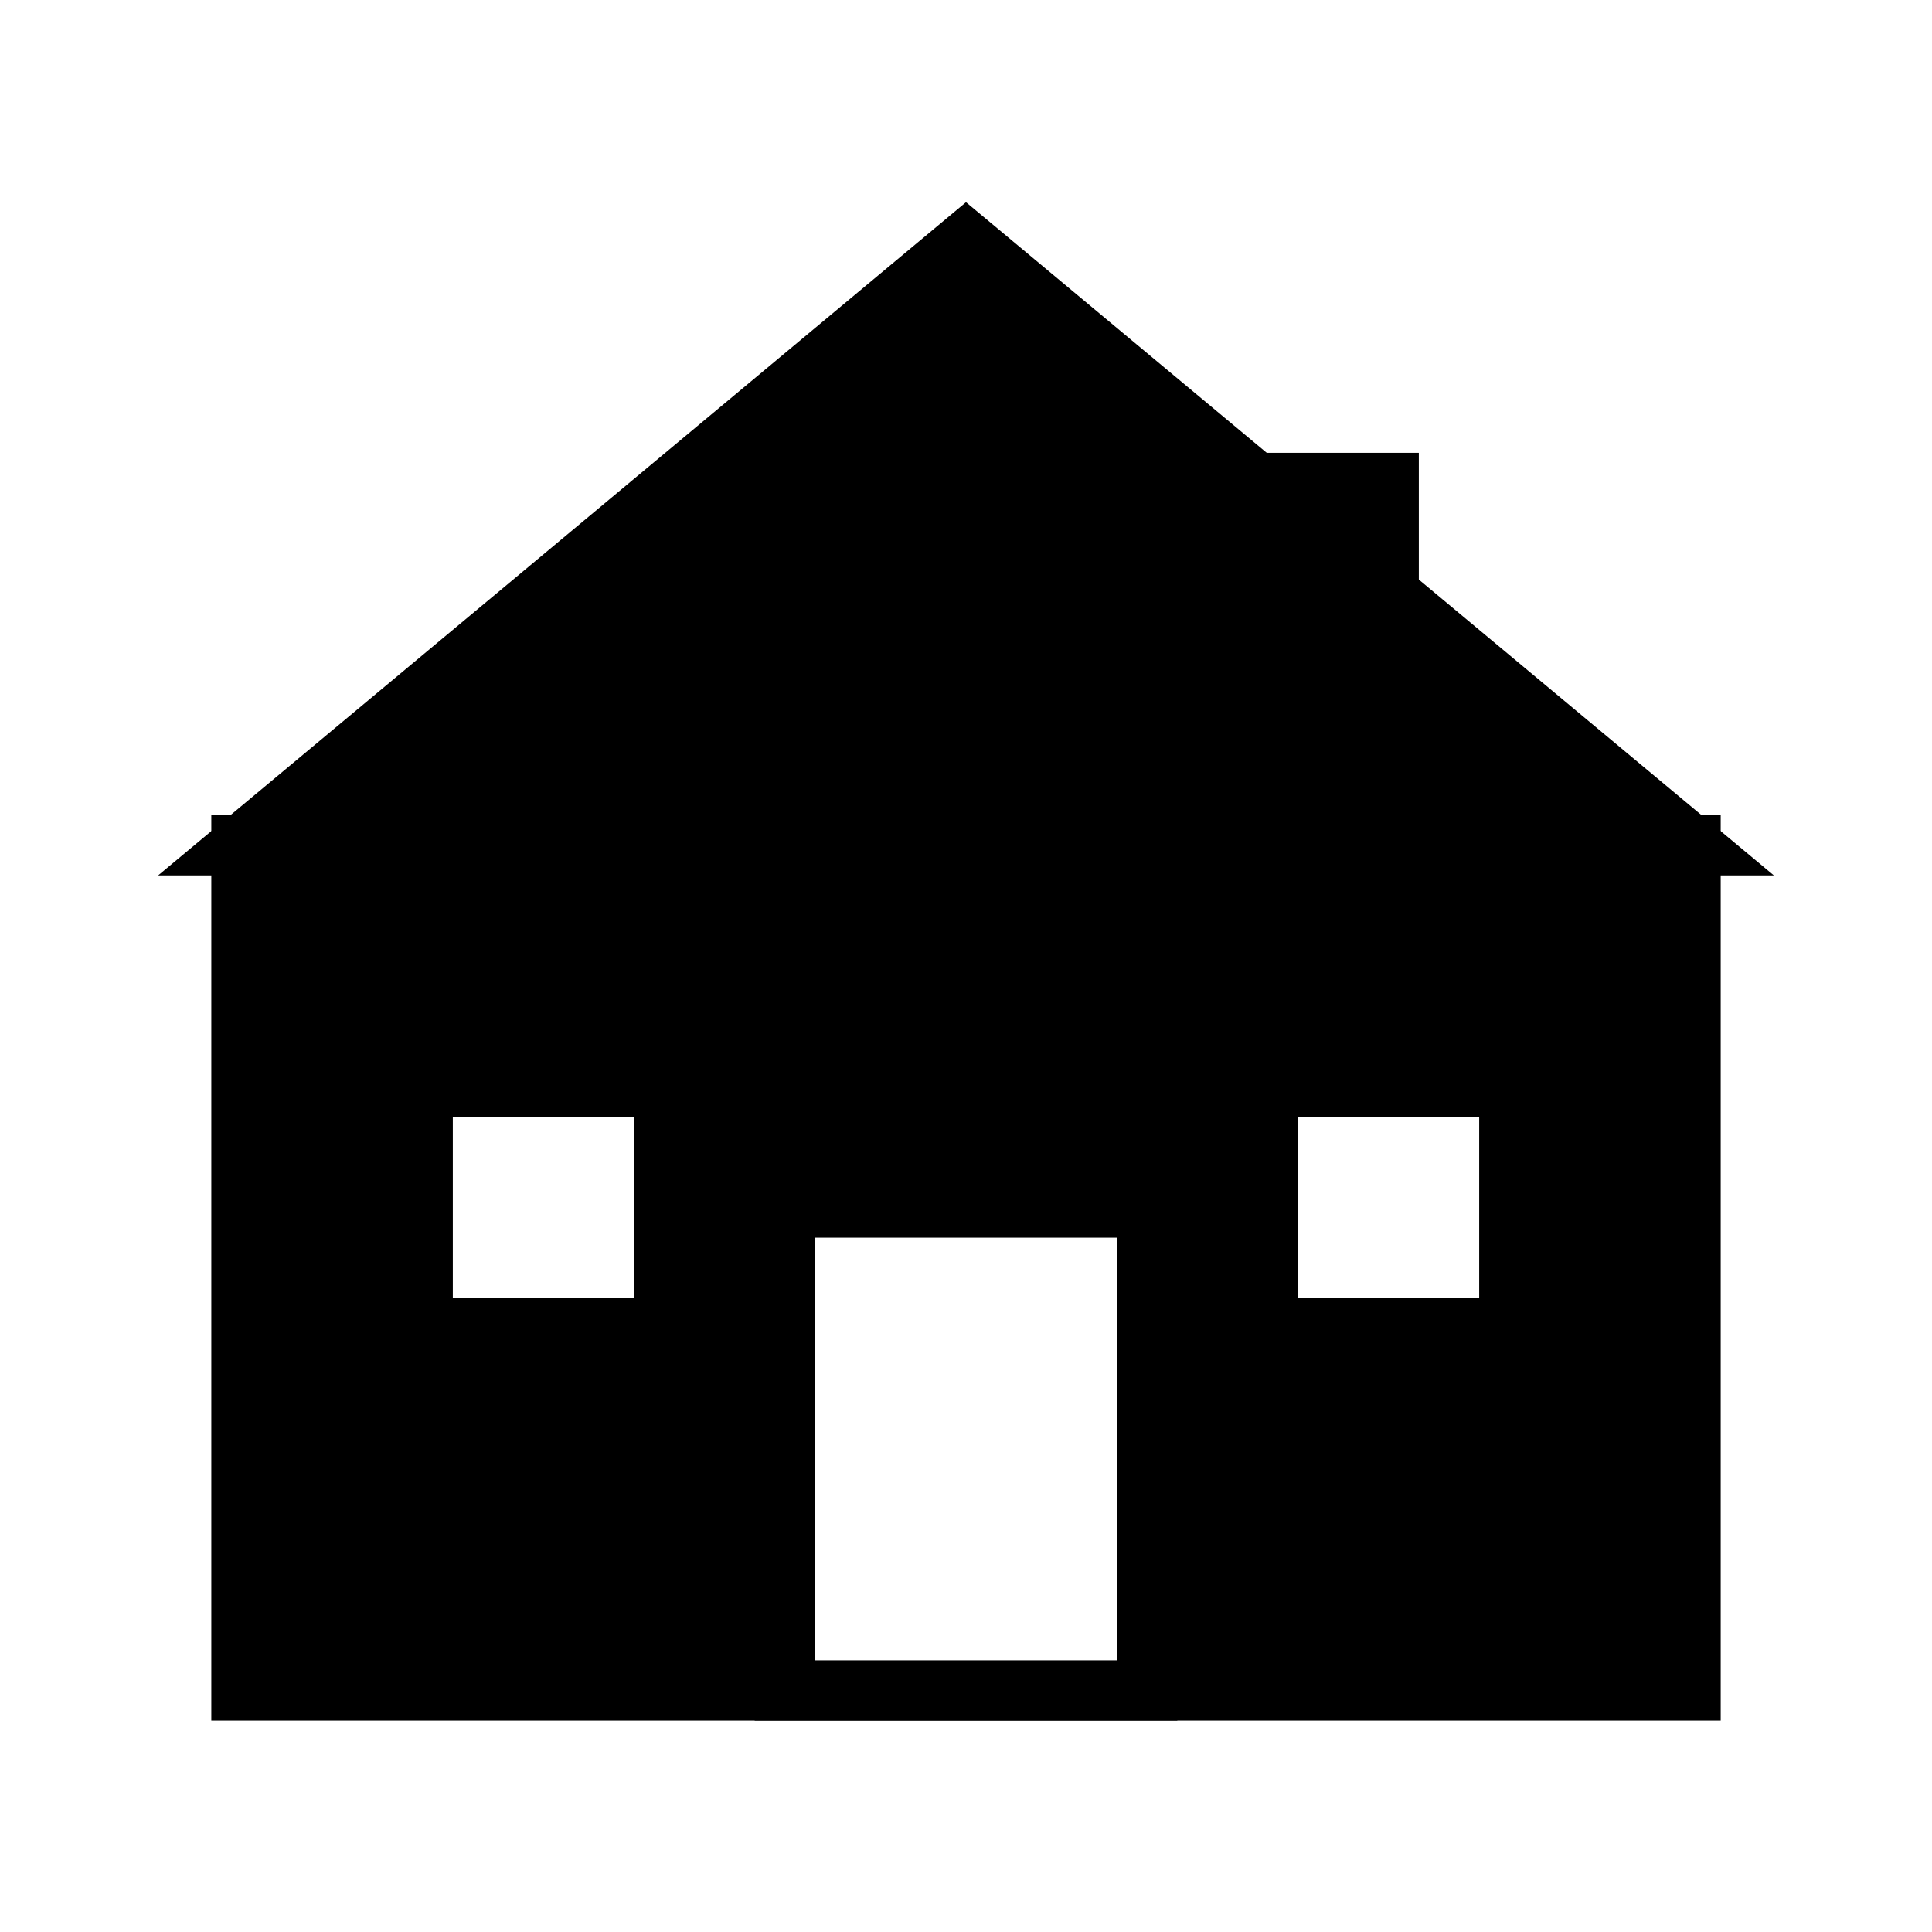
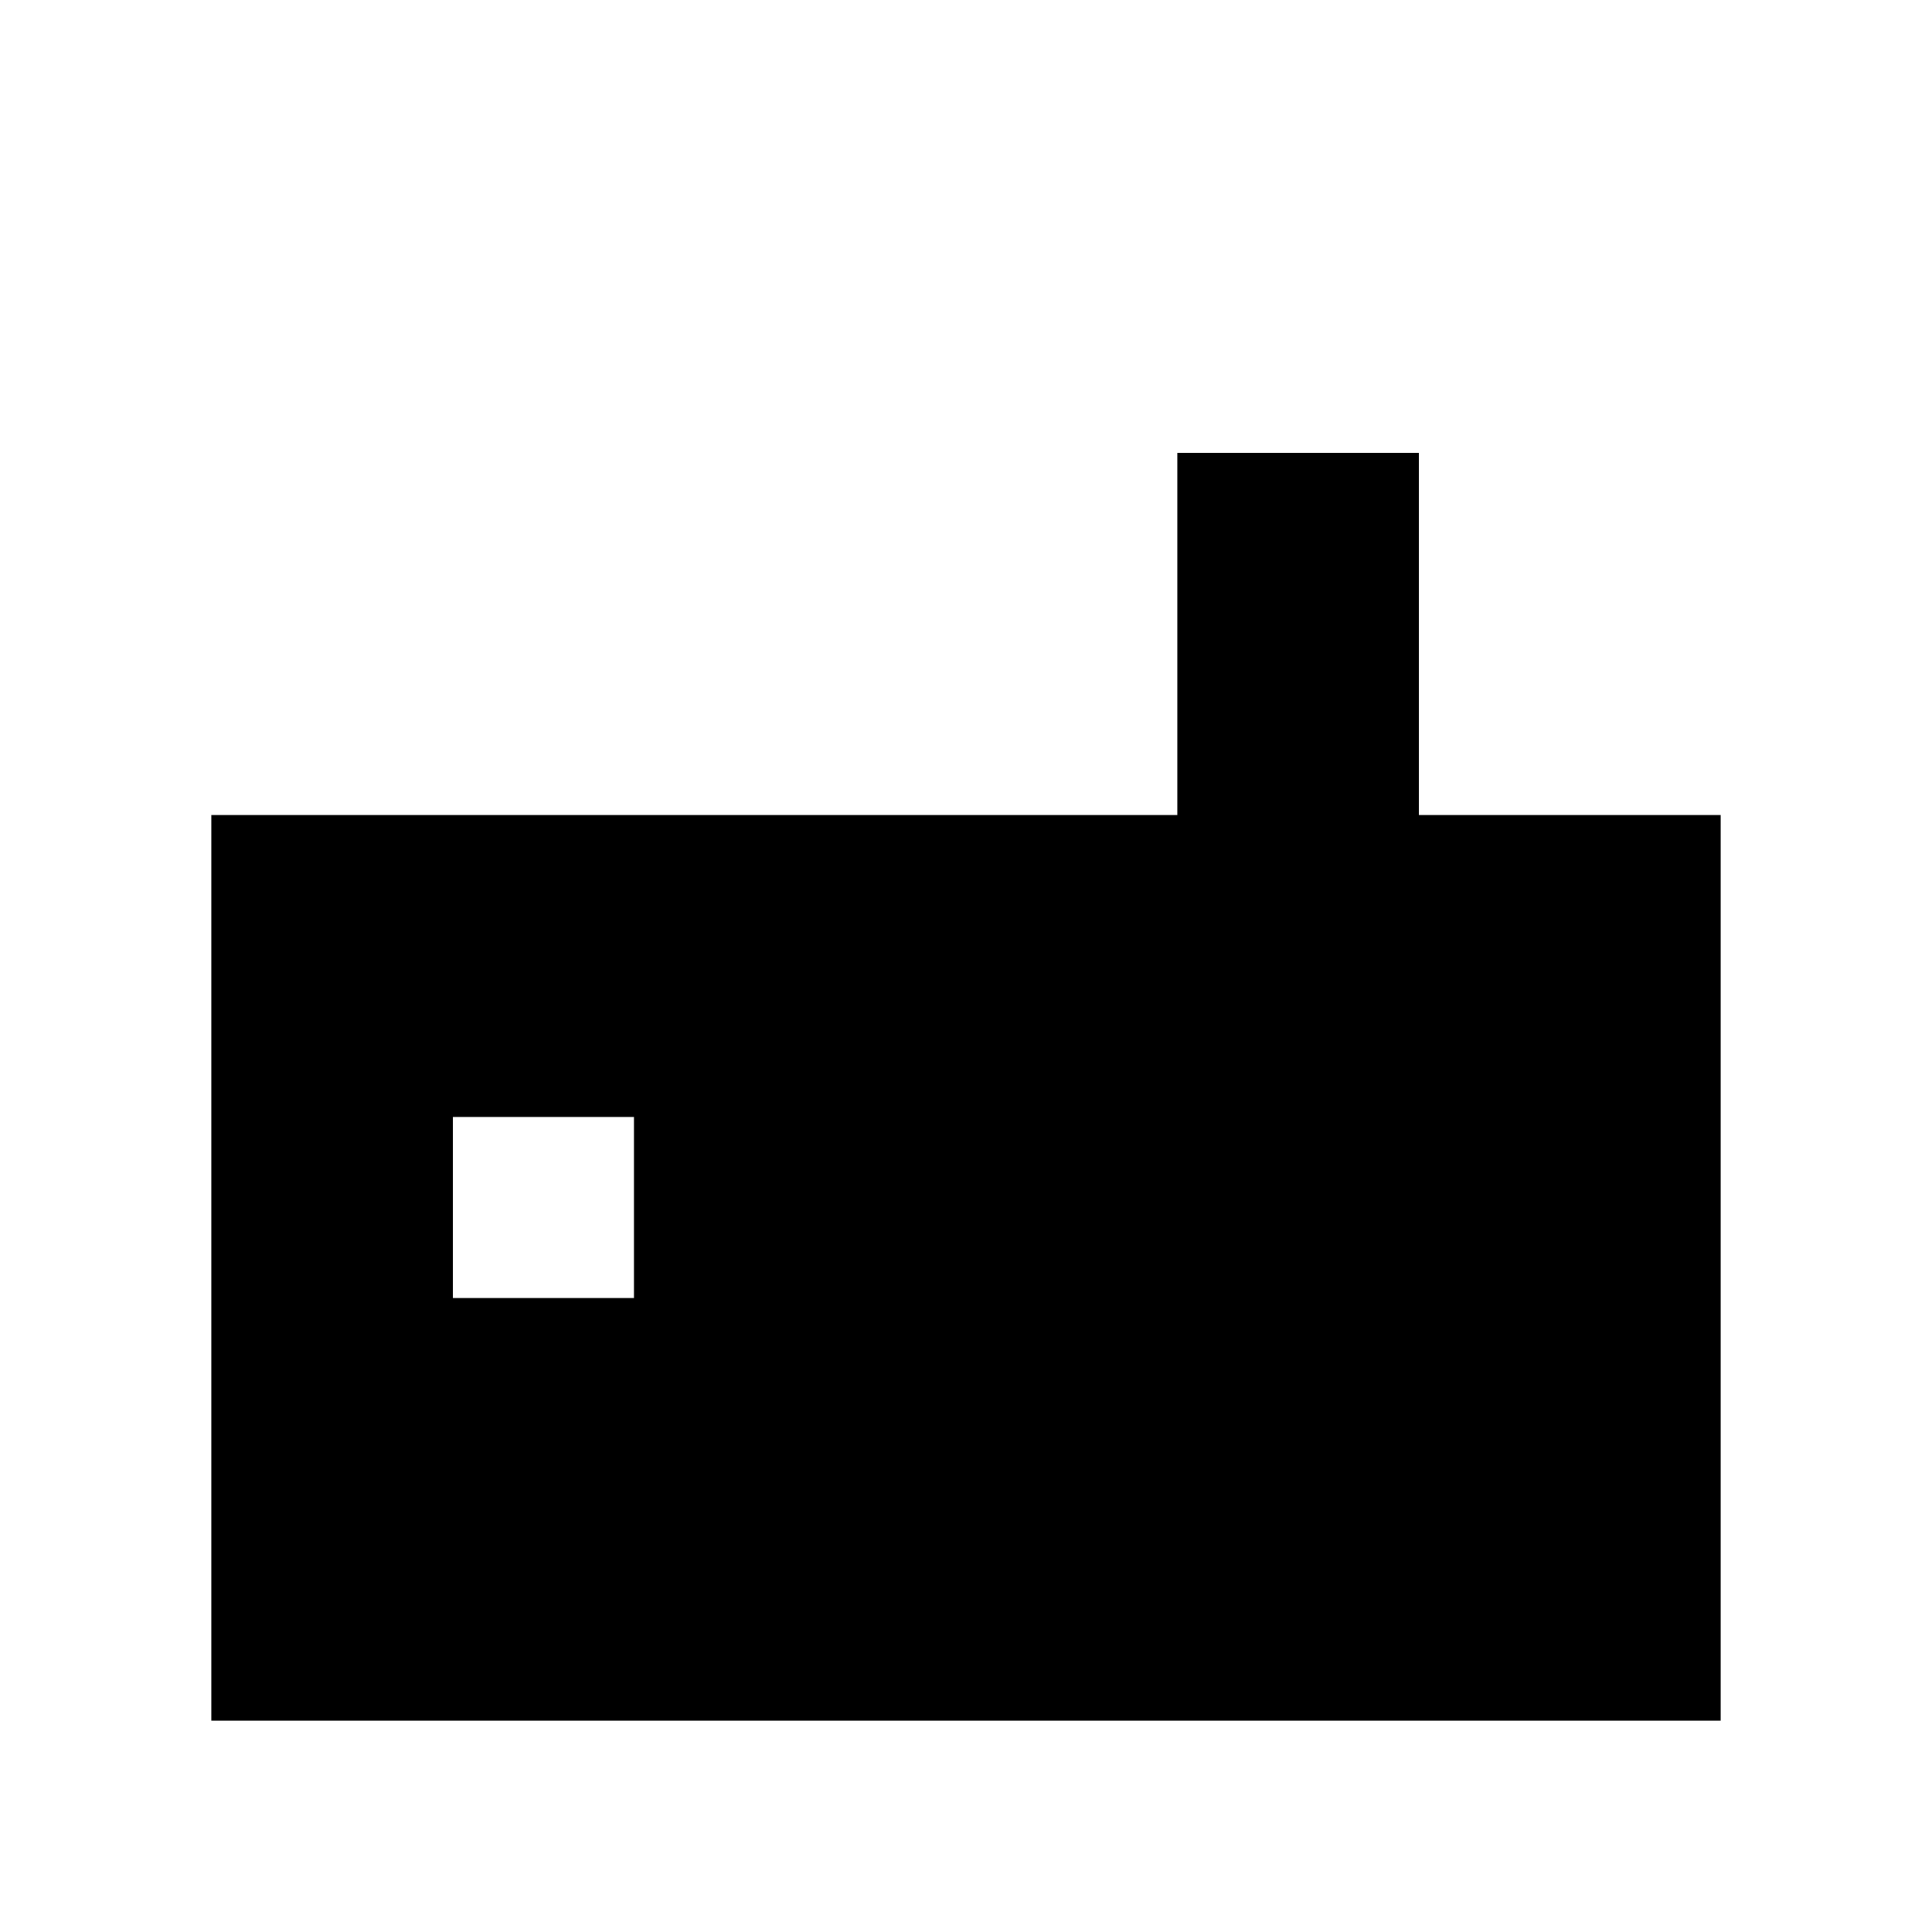
<svg xmlns="http://www.w3.org/2000/svg" fill="none" viewBox="0 0 128 128">
  <g stroke="currentColor" stroke-width="4" fill="none">
-     <path d="M64 16 L16 56 L112 56 Z" fill="currentColor" />
    <rect x="16" y="56" width="96" height="56" fill="currentColor" />
-     <rect x="52" y="80" width="24" height="32" fill="white" />
    <rect x="28" y="72" width="16" height="16" fill="white" />
-     <rect x="84" y="72" width="16" height="16" fill="white" />
    <rect x="80" y="32" width="12" height="24" fill="currentColor" />
  </g>
  <style>
        g { stroke: #000; }
        g *:not([fill="white"]) { fill: #000; }
        @media (prefers-color-scheme: dark) {
            g { stroke: #FFF; }
            g *:not([fill="white"]) { fill: #FFF; }
        }
    </style>
</svg>